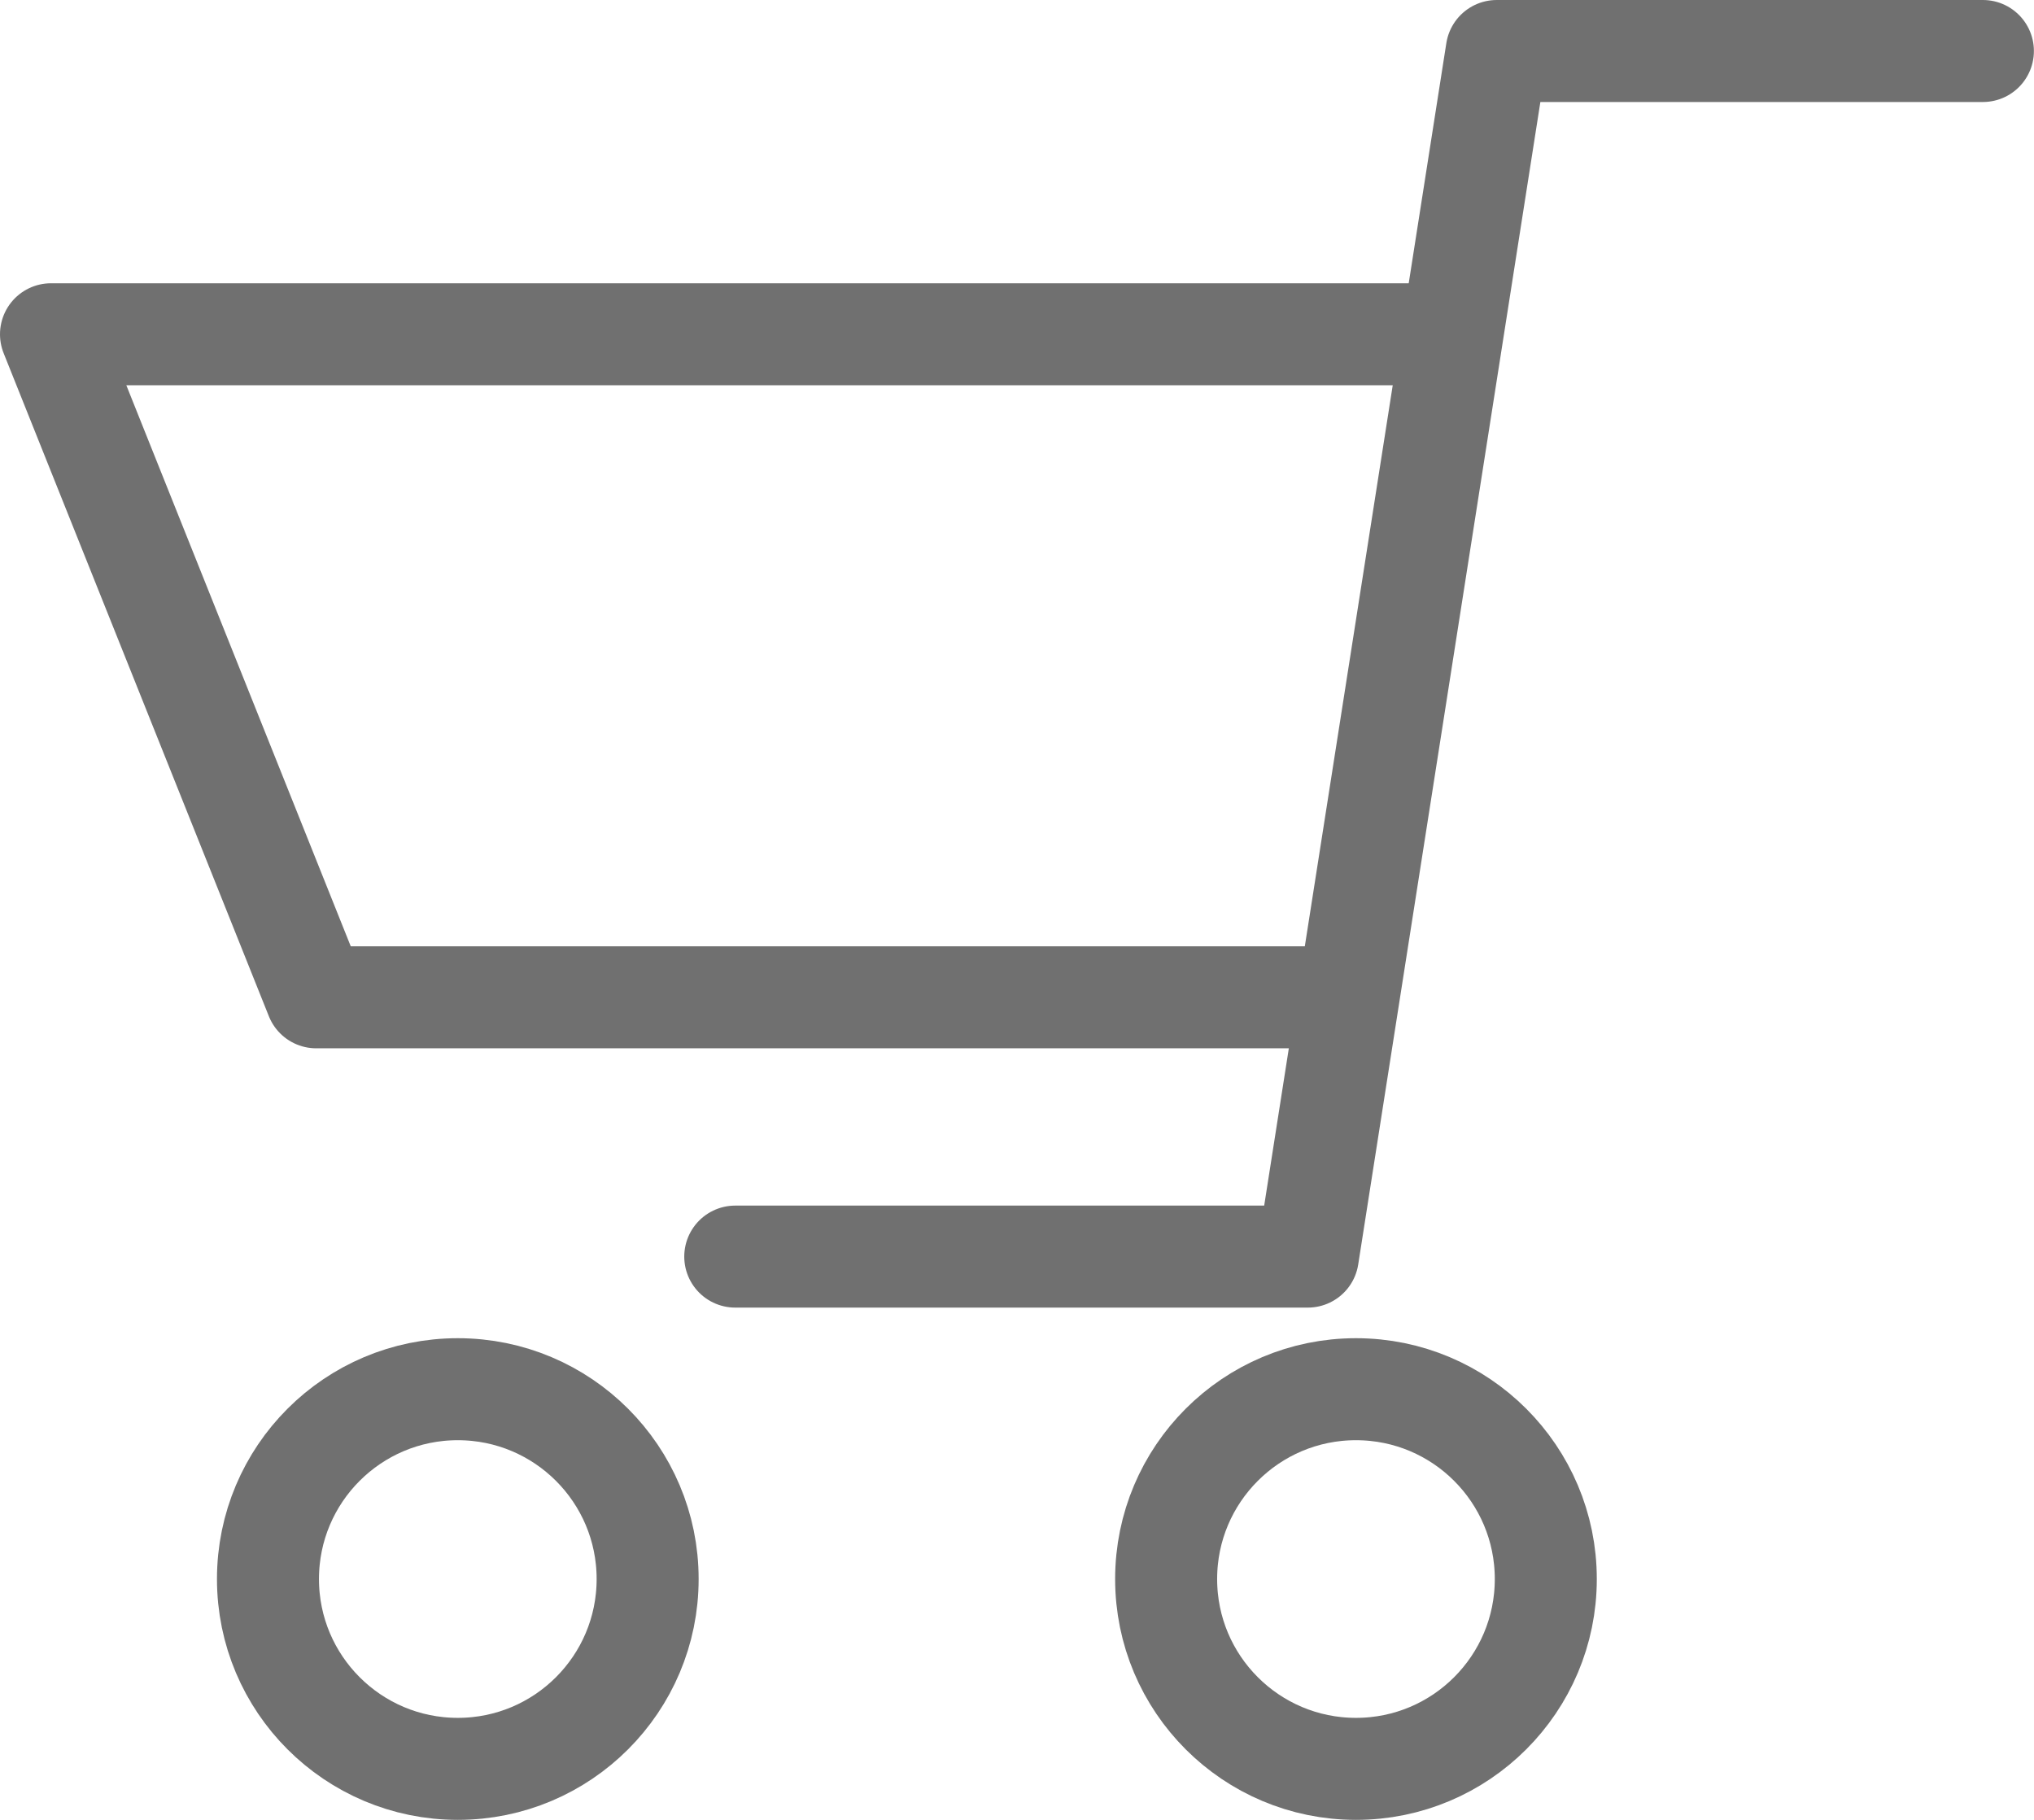
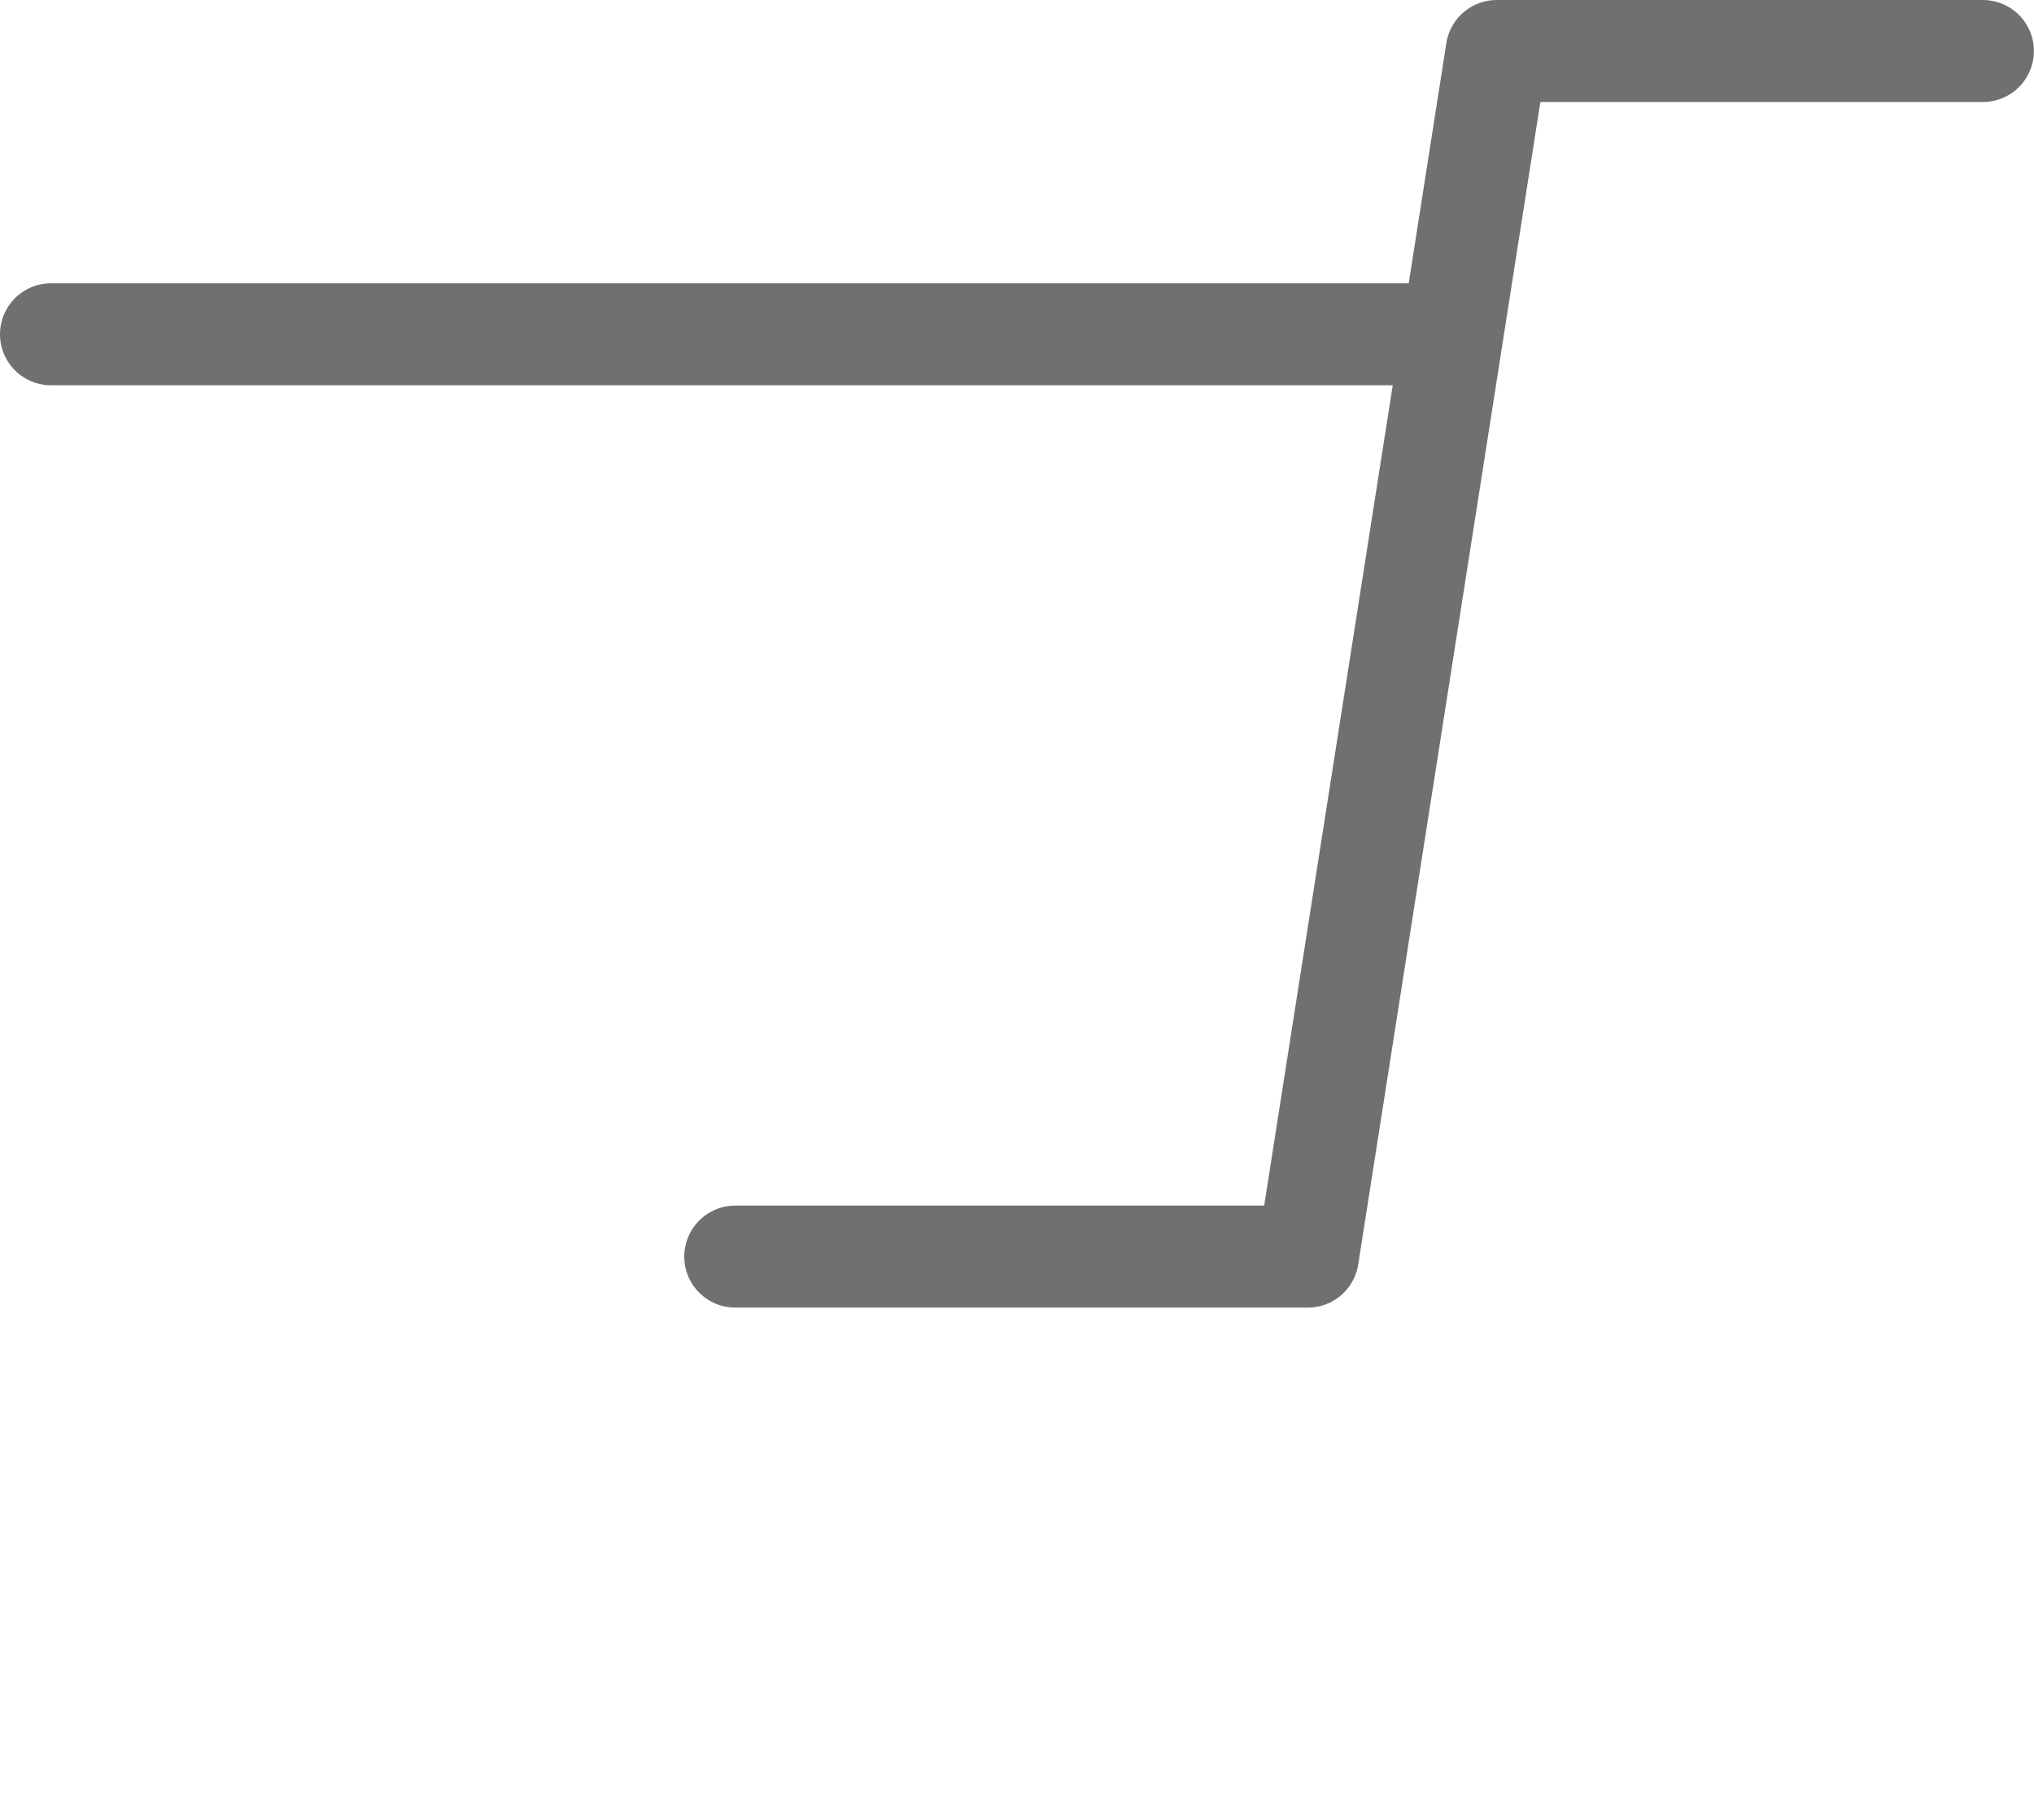
<svg xmlns="http://www.w3.org/2000/svg" width="19.94" height="17.842" viewBox="0 0 19.94 17.842">
  <g id="组_148" data-name="组 148" transform="translate(0.5 0.5)">
    <path id="路径_76" data-name="路径 76" d="M-35.309,64.788h-4.766l-1.852,11.819H-47.54" transform="translate(54.248 -64.788)" fill="none" stroke="#707070" stroke-linecap="round" stroke-linejoin="round" stroke-width="1" />
-     <path id="路径_77" data-name="路径 77" d="M-40.417,67.393H-53.832l2.6,6.5h10.105" transform="translate(53.832 -64.616)" fill="none" stroke="#707070" stroke-linecap="round" stroke-linejoin="round" stroke-width="1" />
-     <circle id="椭圆_23" data-name="椭圆 23" cx="1.861" cy="1.861" r="1.861" transform="translate(2.127 13.119)" fill="none" stroke="#707070" stroke-linecap="round" stroke-linejoin="round" stroke-width="1" />
-     <circle id="椭圆_24" data-name="椭圆 24" cx="1.861" cy="1.861" r="1.861" transform="translate(10.932 13.119)" fill="none" stroke="#707070" stroke-linecap="round" stroke-linejoin="round" stroke-width="1" />
+     <path id="路径_77" data-name="路径 77" d="M-40.417,67.393H-53.832h10.105" transform="translate(53.832 -64.616)" fill="none" stroke="#707070" stroke-linecap="round" stroke-linejoin="round" stroke-width="1" />
  </g>
</svg>